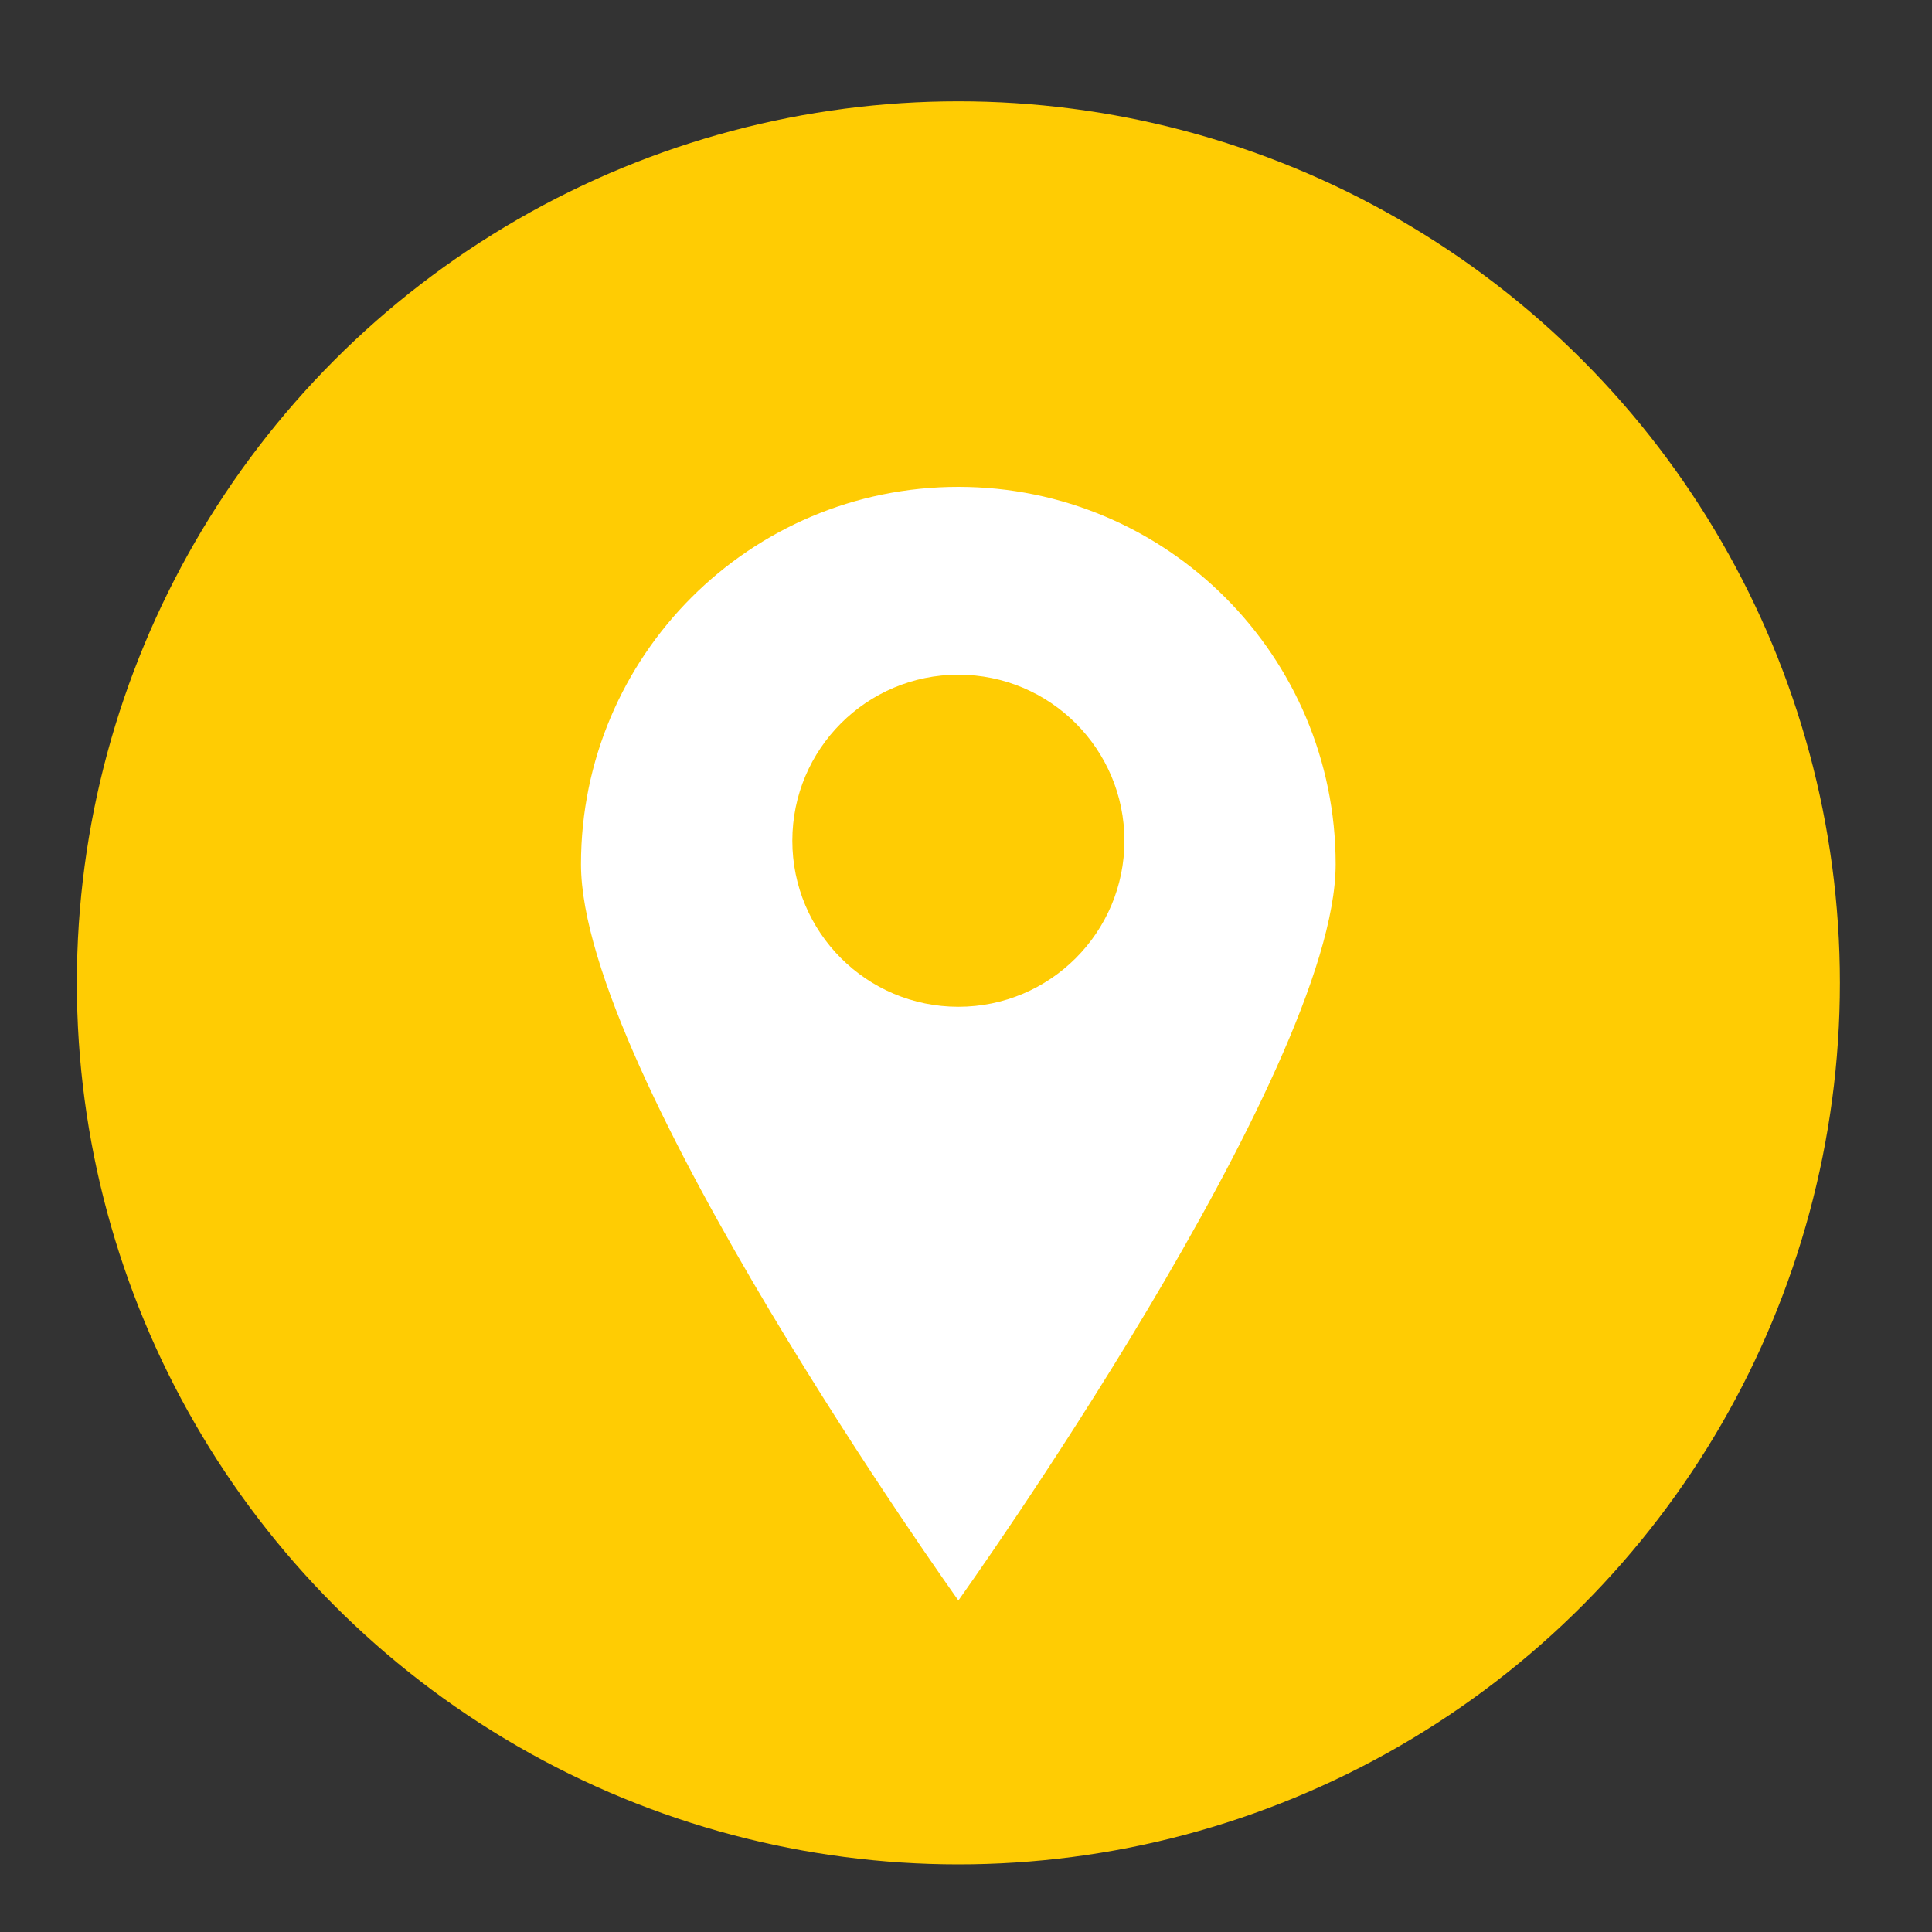
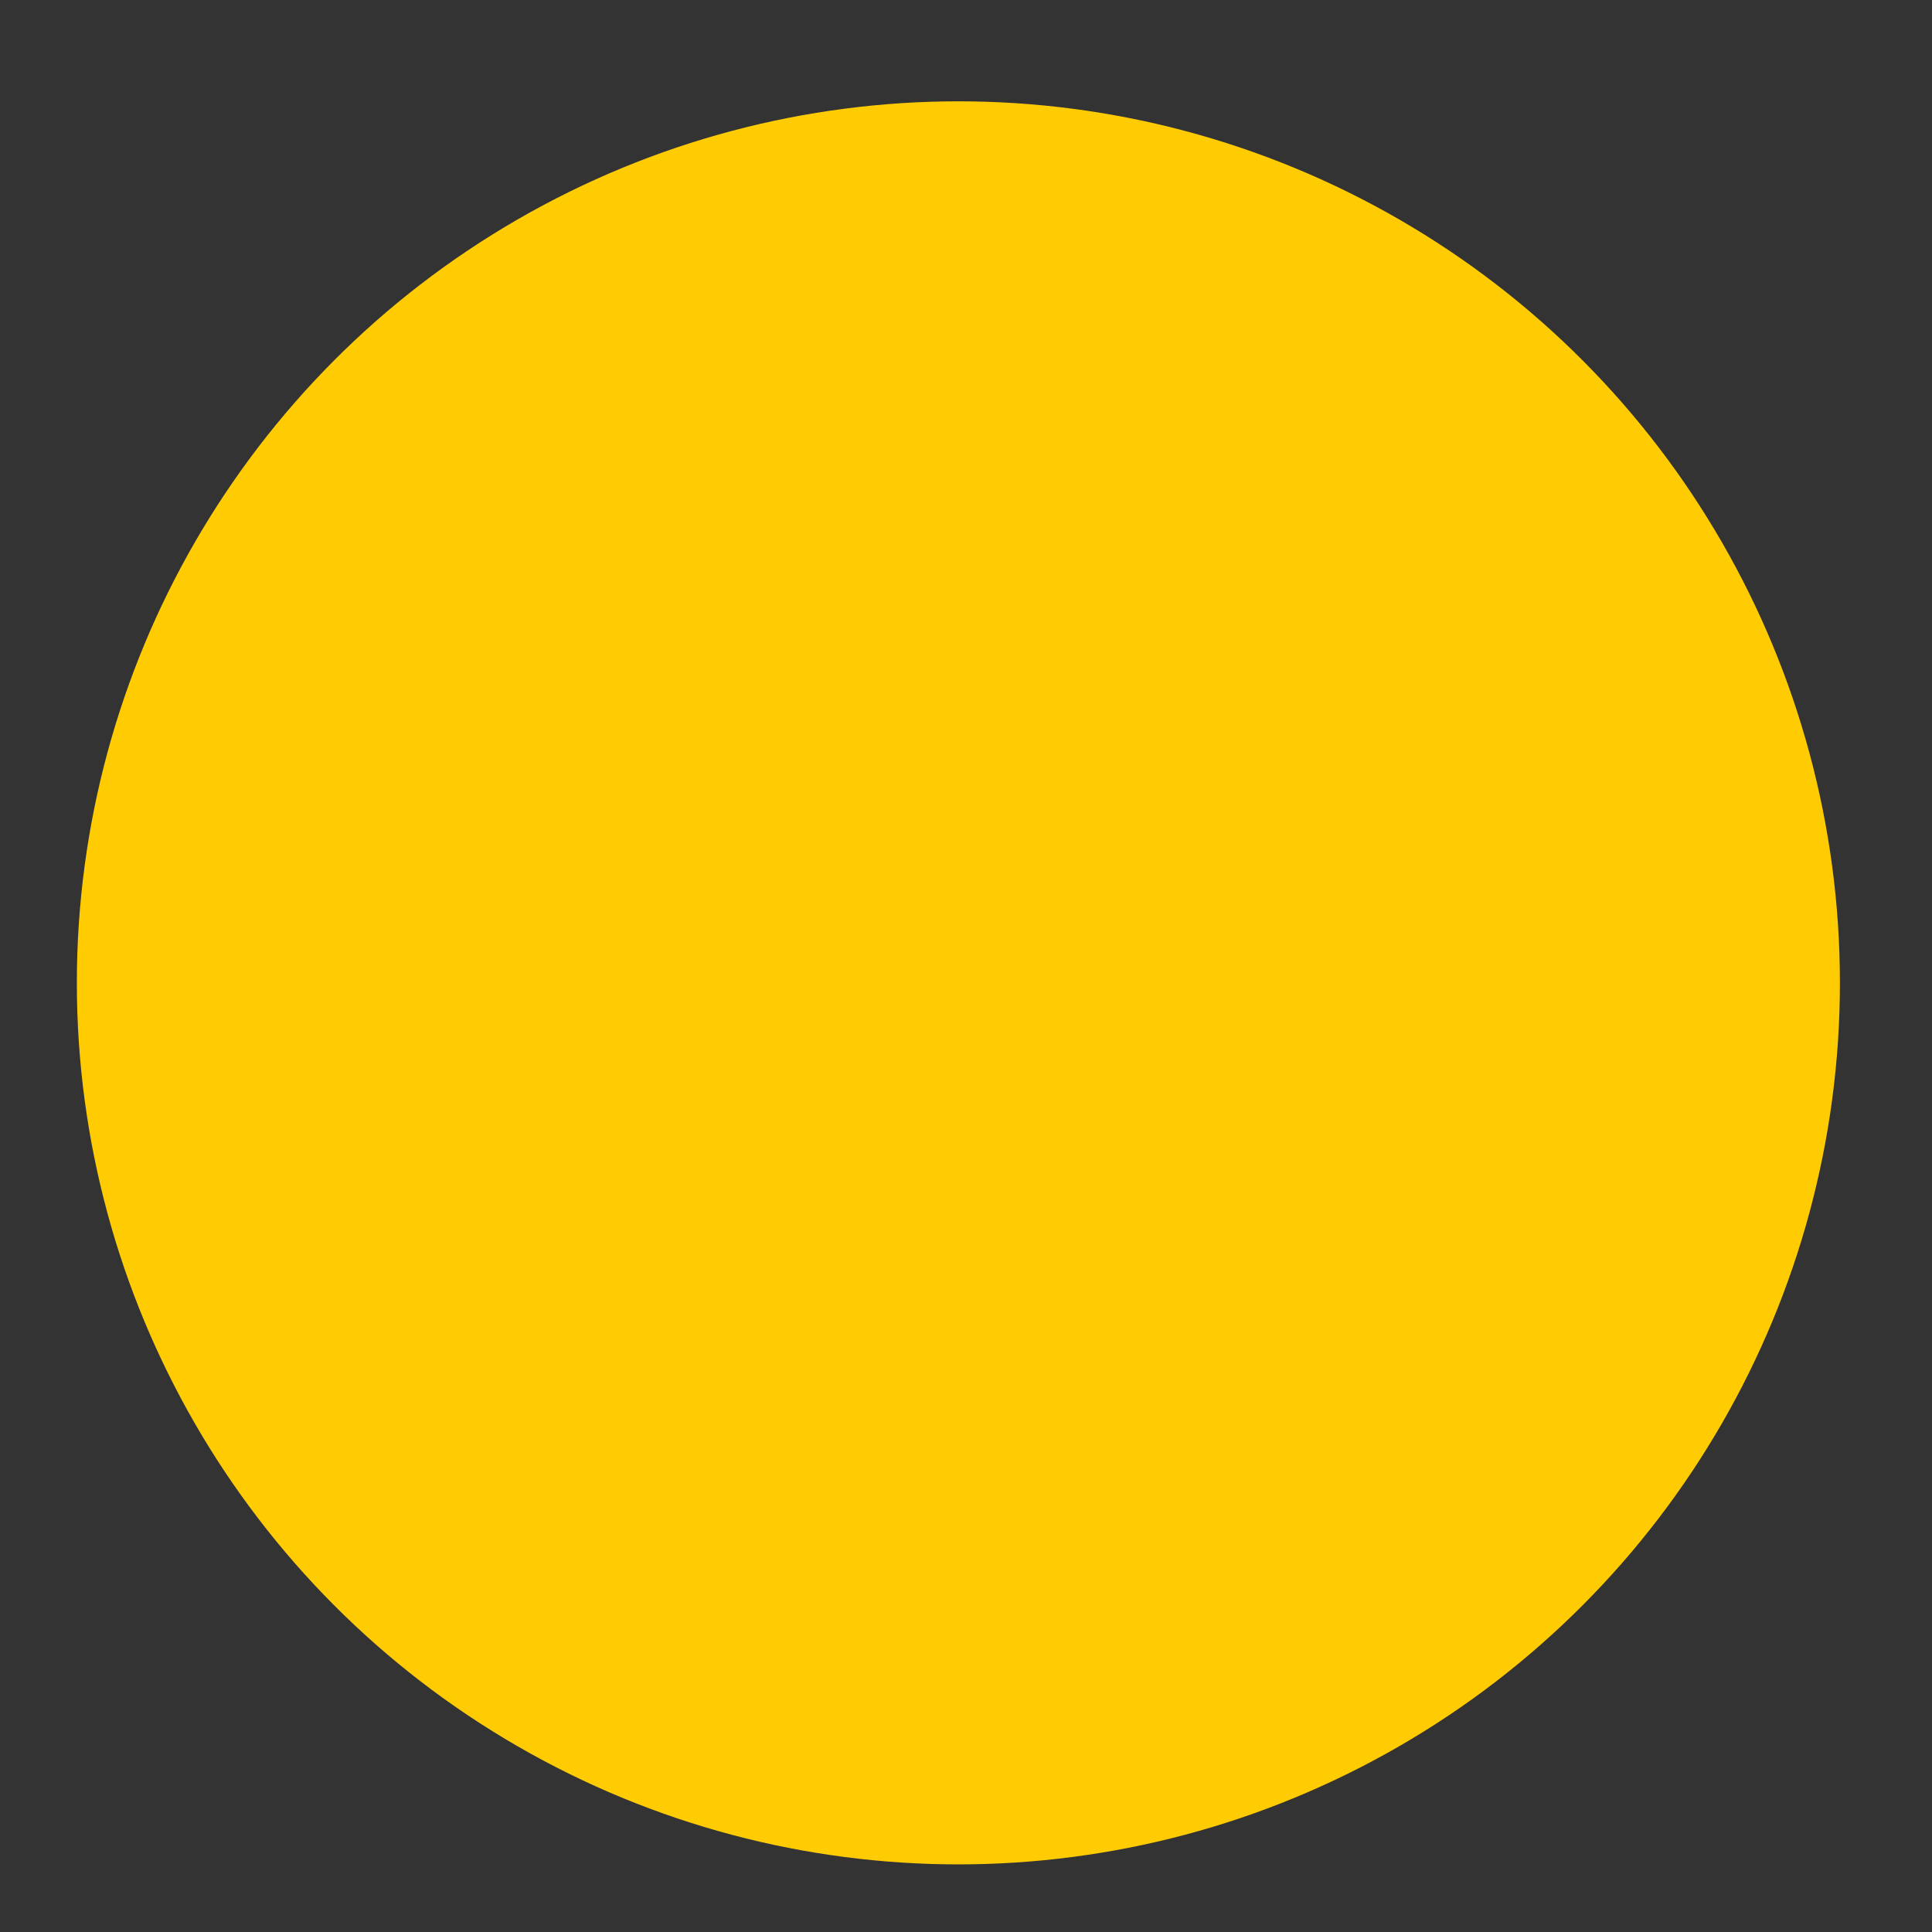
<svg xmlns="http://www.w3.org/2000/svg" width="18" height="18" viewBox="0 0 18 18" fill="none">
  <rect x="0" y="0" width="18" height="18" fill="#333333" stroke="none" />
  <circle cx="8.929" cy="9.157" r="8.213" fill="#FFCC03" />
-   <path fill-rule="evenodd" clip-rule="evenodd" d="M8.929 14.911C8.929 14.911 12.444 9.994 12.444 8.052C12.444 6.11 10.87 4.536 8.929 4.536C6.987 4.536 5.413 6.11 5.413 8.052C5.413 9.994 8.929 14.911 8.929 14.911ZM8.929 9.38C9.783 9.38 10.476 8.687 10.476 7.833C10.476 6.979 9.783 6.286 8.929 6.286C8.074 6.286 7.382 6.979 7.382 7.833C7.382 8.687 8.074 9.38 8.929 9.38Z" fill="white" />
</svg>